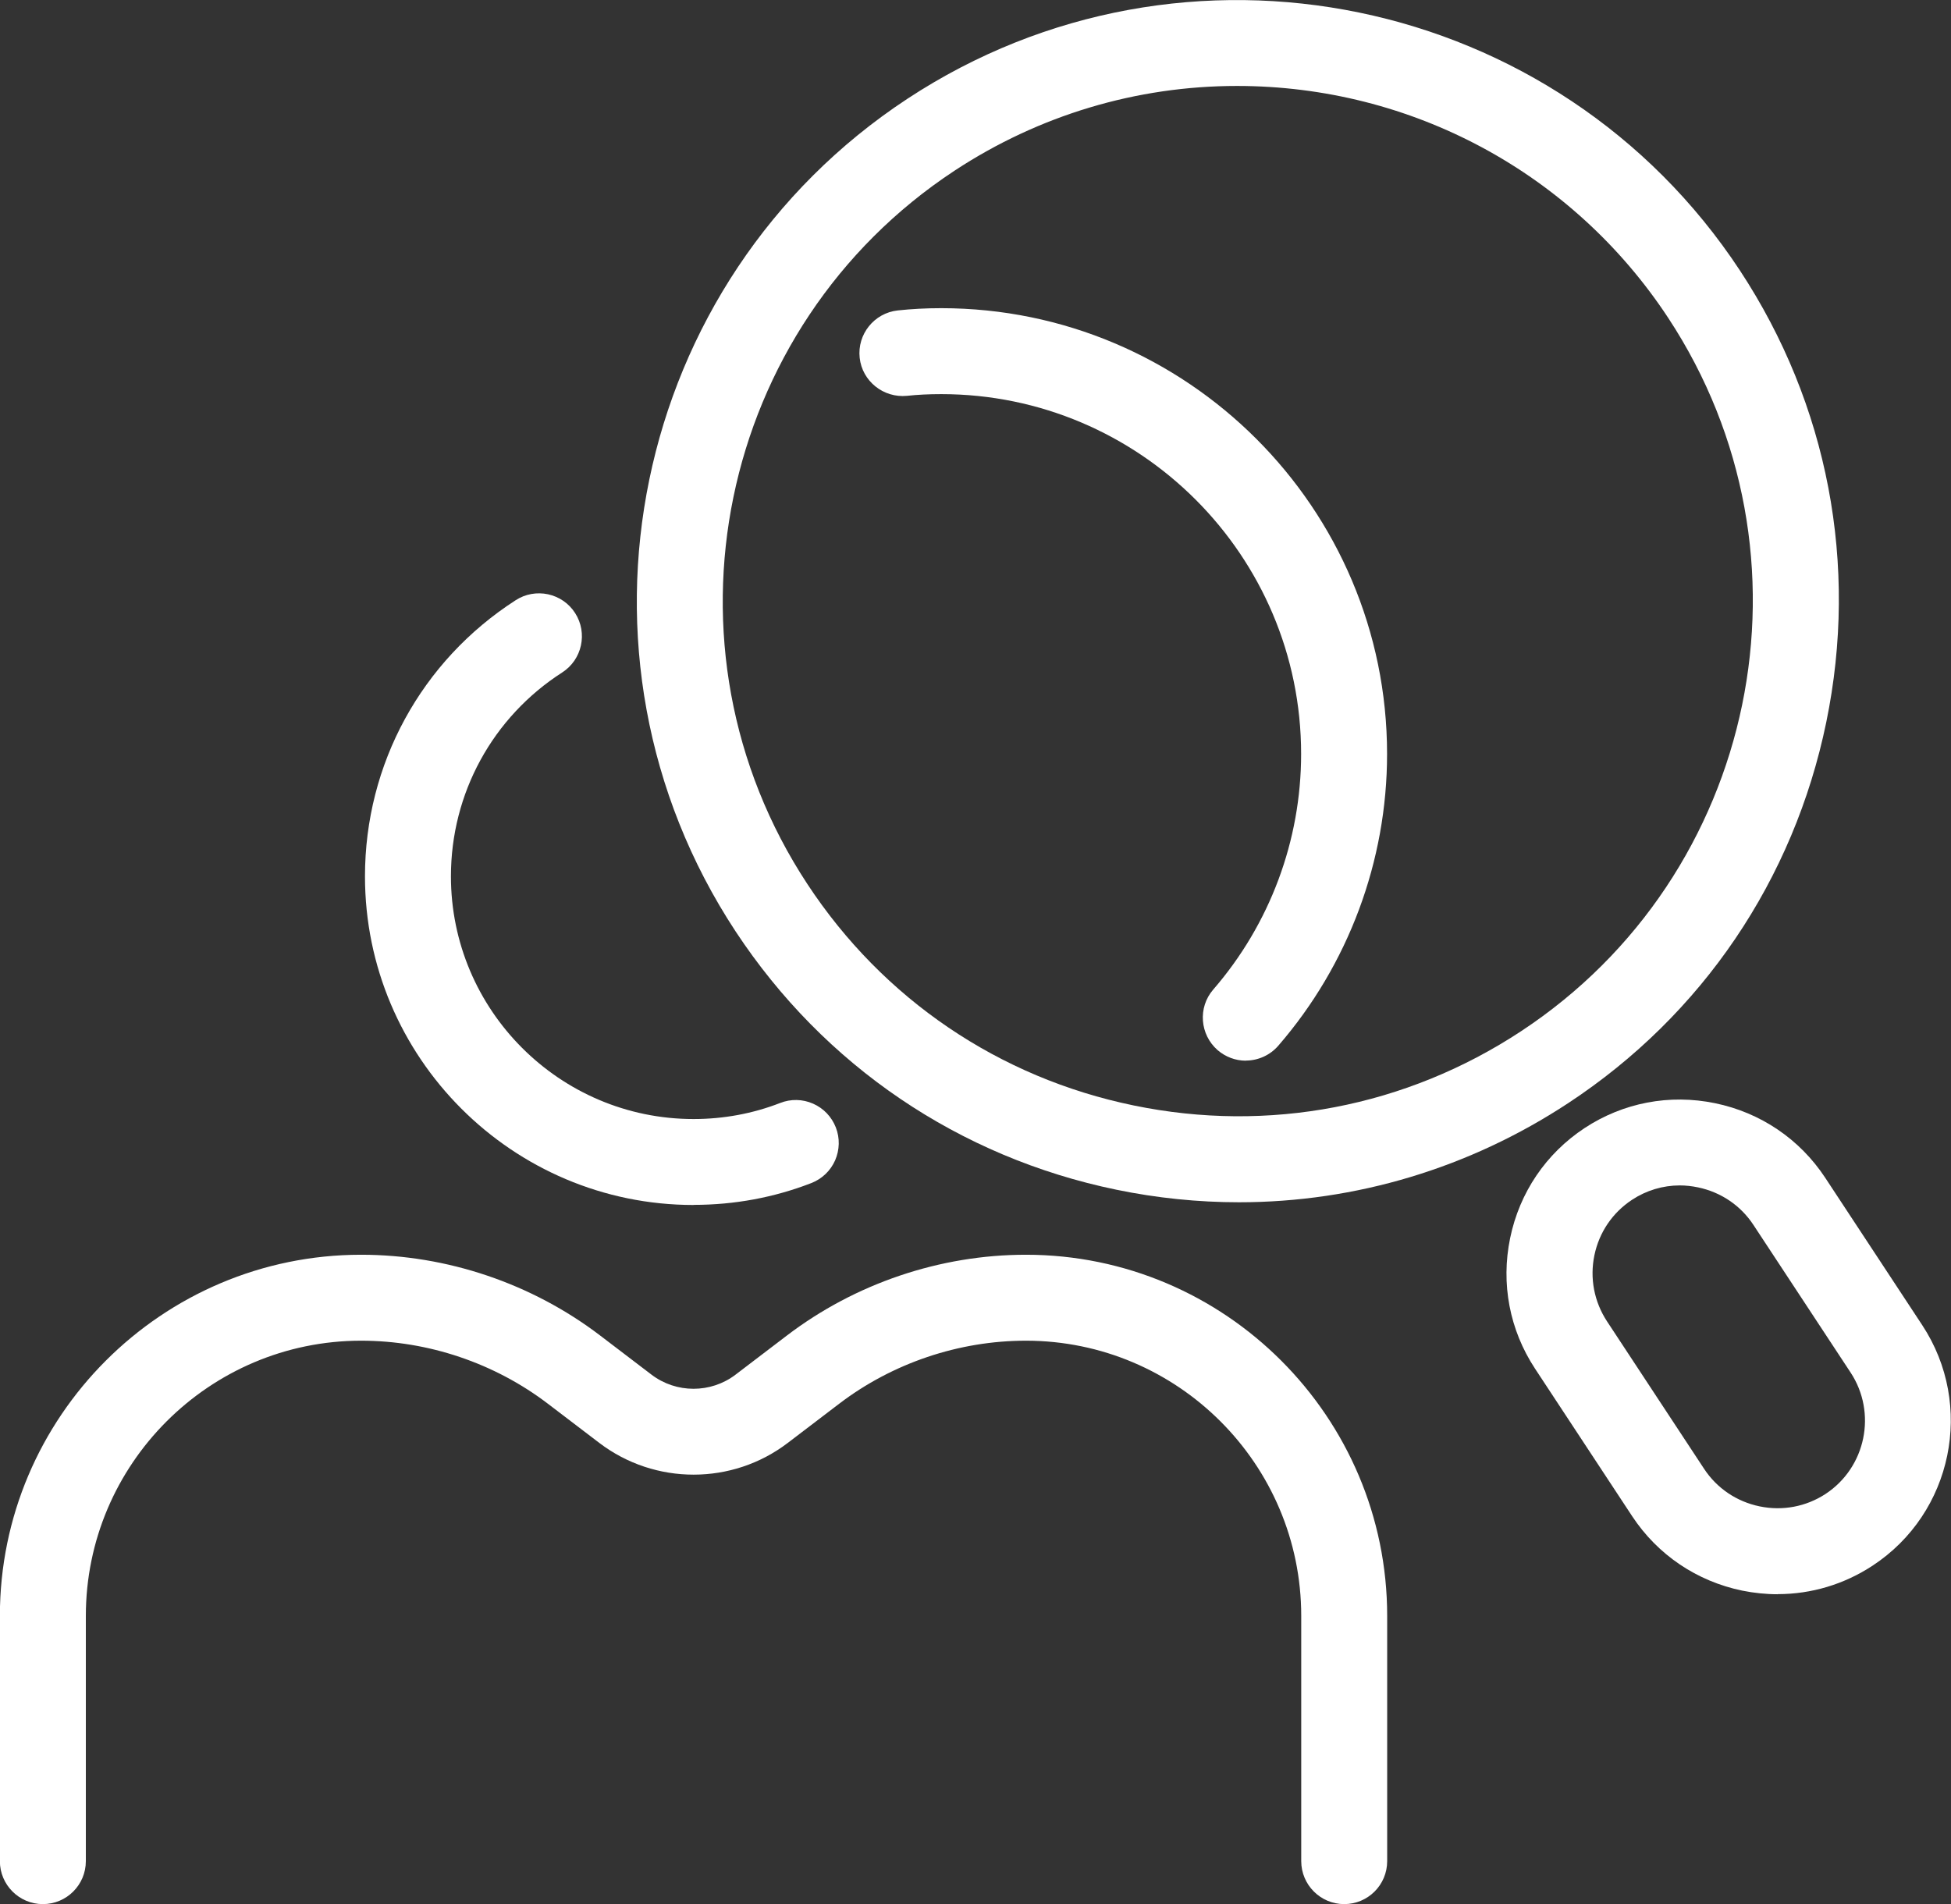
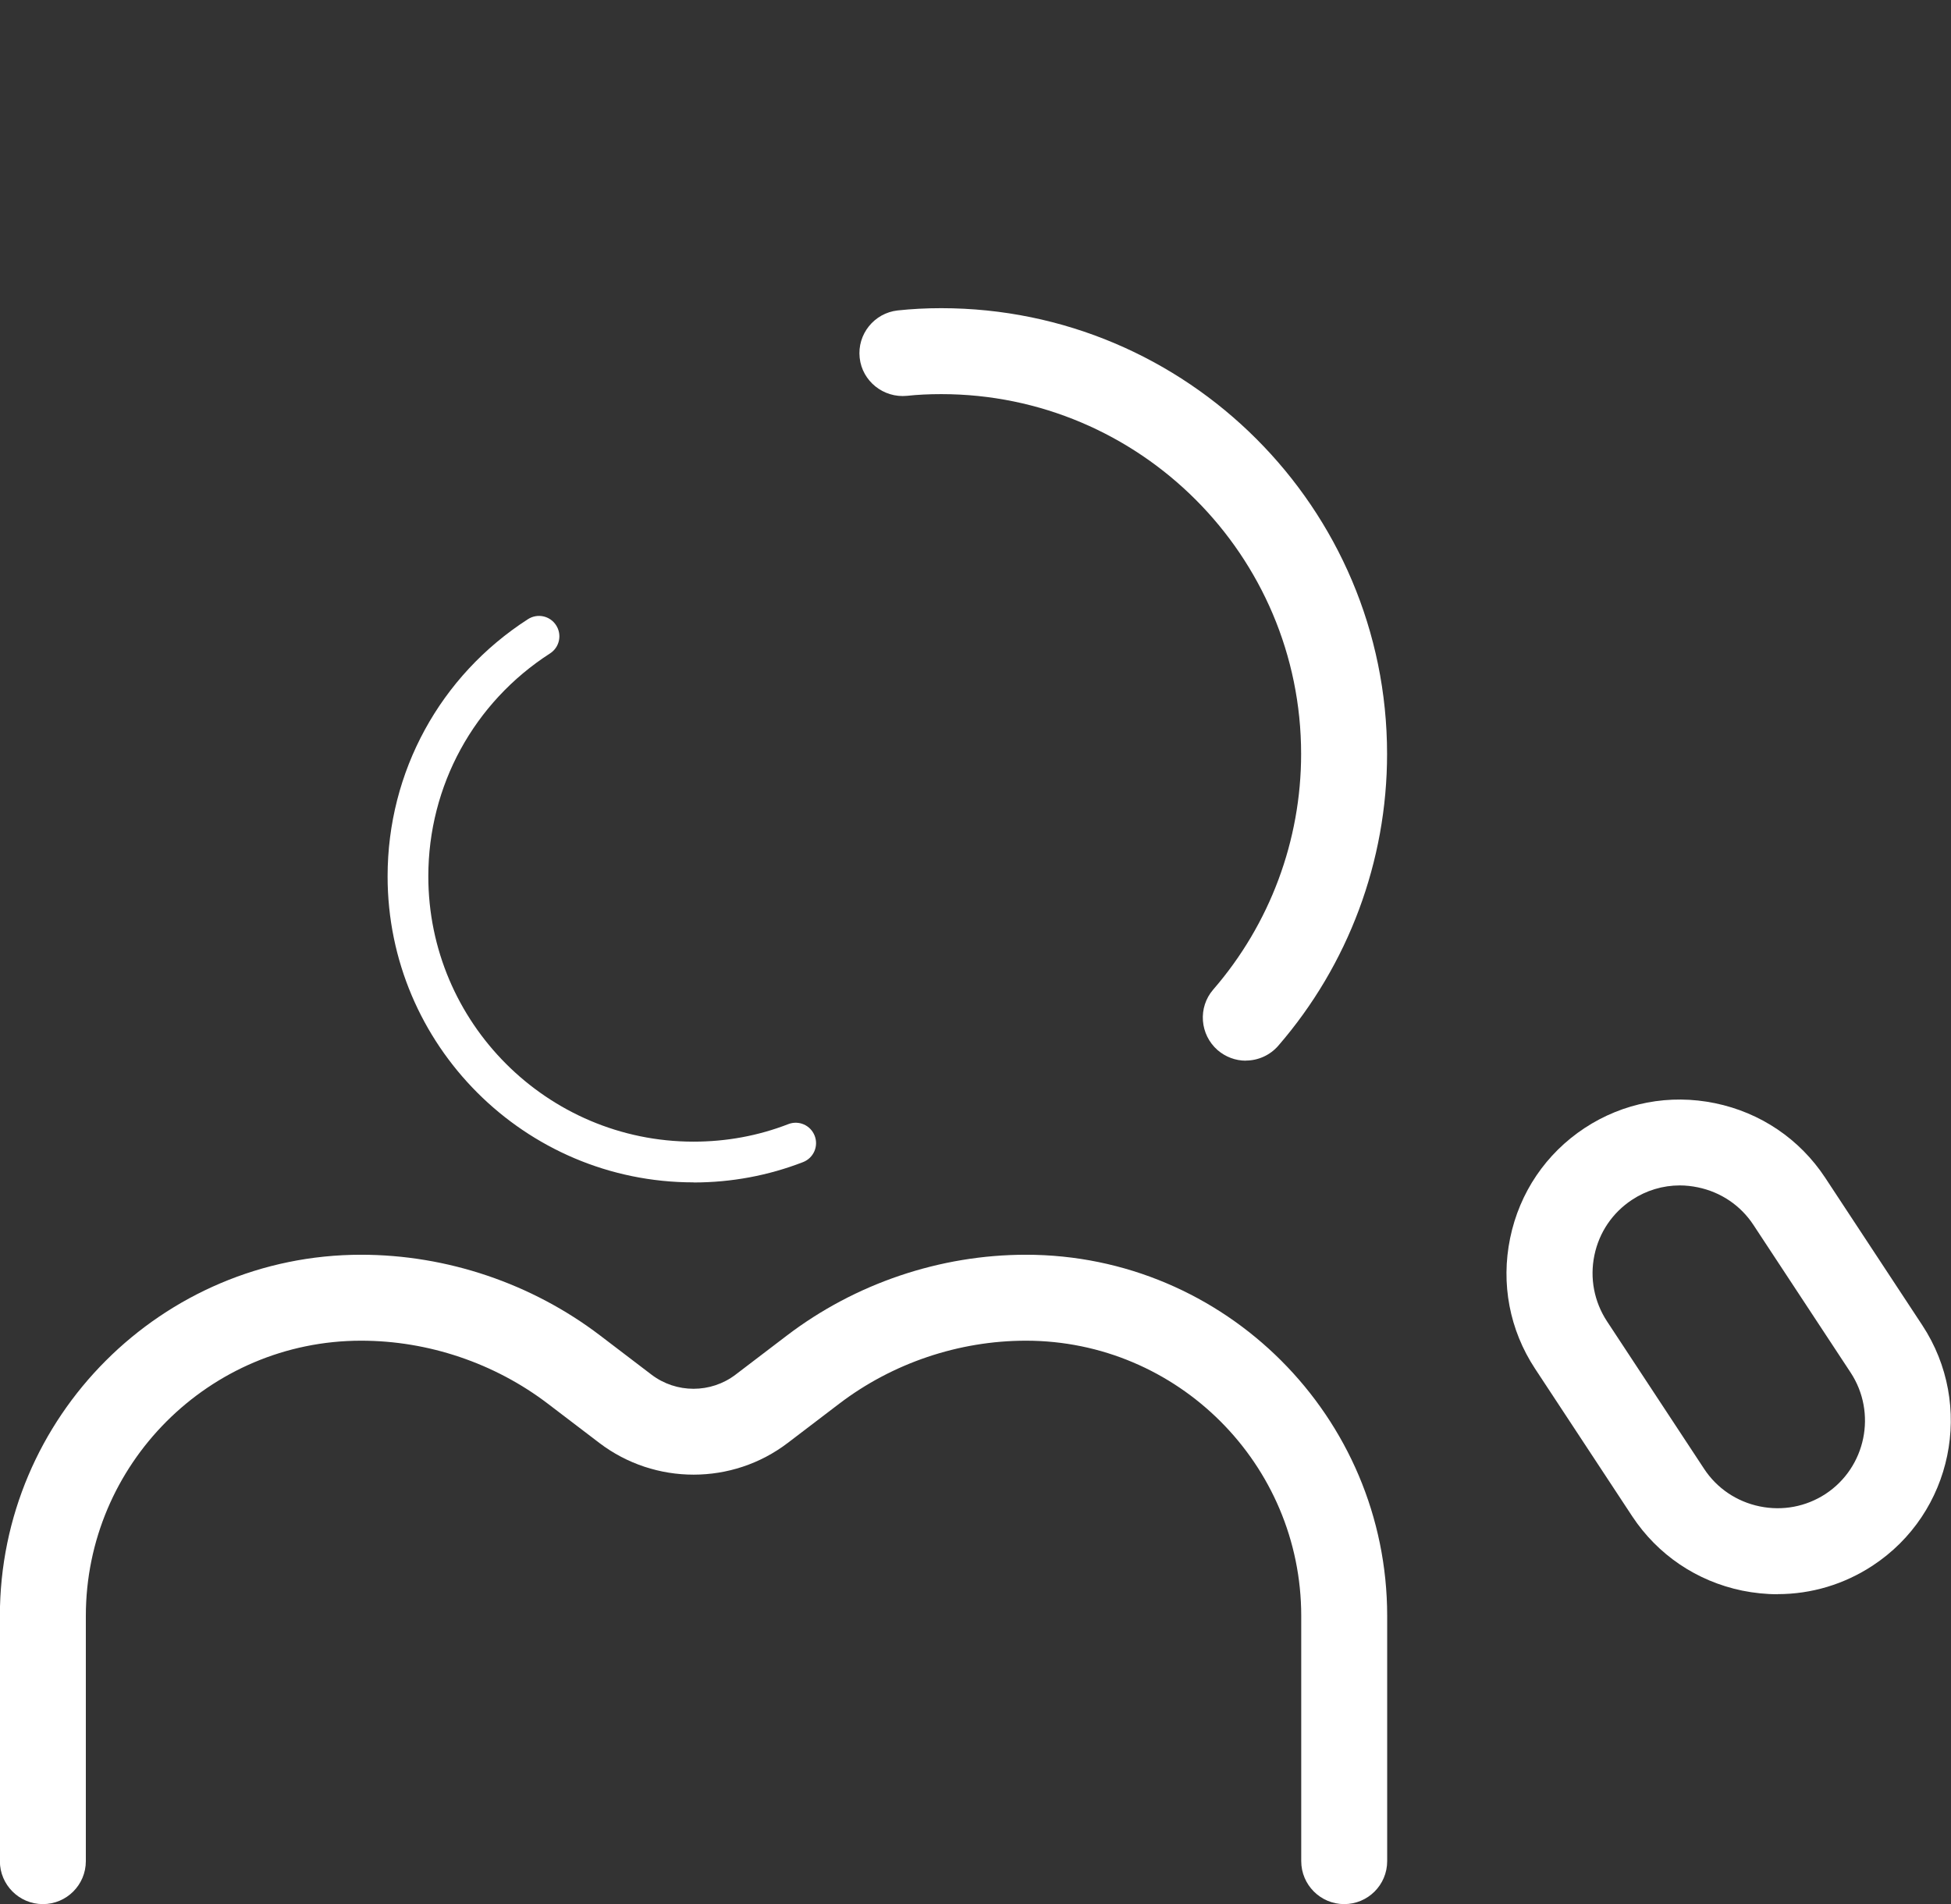
<svg xmlns="http://www.w3.org/2000/svg" id="Layer_2" data-name="Layer 2" viewBox="0 0 172.5 168.37">
  <rect x="0" y="0" width="172.5" height="168.37" fill="#333333" stroke="none" />
  <defs>
    <style>
      .cls-1 {
        fill: #fff;
        stroke-width: 0px;
      }
    </style>
  </defs>
  <g id="_ëÎÓÈ_1" data-name="ëÎÓÈ 1">
    <g>
      <g>
        <g>
          <path class="cls-1" d="M118.85,166.37c-.99,0-1.8-.81-1.8-1.8v-21.68c0-14.52-11.81-26.34-26.34-26.34-6.37,0-12.67,2.13-17.73,5.99l-4.54,3.46c-4.19,3.2-10.04,3.2-14.23,0l-4.54-3.46c-5.06-3.86-11.36-5.99-17.73-5.99-14.52,0-26.34,11.81-26.34,26.34v21.68c0,.99-.81,1.8-1.8,1.8s-1.8-.81-1.8-1.8v-21.68c0-16.51,13.43-29.94,29.94-29.94,7.15,0,14.23,2.39,19.92,6.73l4.54,3.46c2.9,2.21,6.96,2.21,9.87,0l4.54-3.46c5.69-4.34,12.76-6.73,19.92-6.73,16.51,0,29.94,13.43,29.94,29.94v21.68c0,.99-.81,1.8-1.8,1.8Z" />
          <path class="cls-1" d="M118.85,168.37c-2.1,0-3.8-1.71-3.8-3.8v-21.68c0-13.42-10.92-24.34-24.34-24.34-5.93,0-11.8,1.98-16.52,5.58l-4.54,3.46c-4.9,3.74-11.75,3.74-16.66,0l-4.54-3.46c-4.72-3.6-10.59-5.58-16.52-5.58-13.42,0-24.34,10.92-24.34,24.34v21.68c0,2.1-1.7,3.8-3.8,3.8s-3.8-1.71-3.8-3.8v-21.68c0-17.61,14.33-31.94,31.94-31.94,7.59,0,15.09,2.54,21.13,7.14l4.54,3.46c2.19,1.67,5.25,1.67,7.44,0l4.54-3.46c6.04-4.6,13.54-7.14,21.13-7.14,17.61,0,31.94,14.33,31.94,31.94v21.68c0,2.1-1.7,3.8-3.8,3.8Z" />
        </g>
        <g>
          <path class="cls-1" d="M61.32,104.55c-14.92,0-27.05-12.14-27.05-27.06,0-9.24,4.64-17.74,12.41-22.74.84-.54,1.95-.3,2.49.54.54.84.3,1.95-.54,2.49-6.73,4.33-10.76,11.7-10.76,19.71,0,12.94,10.52,23.46,23.45,23.46,2.91,0,5.73-.52,8.38-1.55.93-.36,1.97.1,2.33,1.03.36.93-.1,1.97-1.03,2.33-3.07,1.19-6.33,1.8-9.69,1.8Z" />
-           <path class="cls-1" d="M61.32,106.55c-16.02,0-29.05-13.04-29.05-29.06,0-9.92,4.98-19.05,13.33-24.42.85-.55,1.87-.73,2.86-.52.99.22,1.84.8,2.39,1.66,1.13,1.76.62,4.12-1.14,5.25-6.16,3.96-9.84,10.7-9.84,18.03,0,11.83,9.62,21.46,21.45,21.46,2.66,0,5.24-.48,7.66-1.42.94-.37,1.98-.35,2.91.06.93.41,1.64,1.16,2.01,2.1.37.95.34,1.98-.06,2.91-.41.93-1.16,1.64-2.1,2.01-3.3,1.28-6.8,1.93-10.41,1.93Z" />
        </g>
      </g>
      <g>
        <g>
-           <path class="cls-1" d="M109.55,104.31c-3.47,0-6.96-.35-10.43-1.07-13.38-2.76-24.89-10.56-32.4-21.98-15.5-23.56-8.95-55.34,14.61-70.85,23.56-15.5,55.34-8.95,70.85,14.61,15.5,23.56,8.95,55.34-14.61,70.85-8.45,5.56-18.13,8.44-28.02,8.44ZM109.37,5.6c-8.97,0-18.03,2.53-26.07,7.82-21.9,14.41-27.99,43.96-13.58,65.86,6.98,10.61,17.68,17.87,30.12,20.43,12.44,2.56,25.13.13,35.74-6.85,21.9-14.41,27.99-43.96,13.58-65.86-9.13-13.87-24.32-21.4-39.8-21.4Z" />
-           <path class="cls-1" d="M109.55,106.31c-3.61,0-7.26-.37-10.84-1.11-13.91-2.87-25.86-10.98-33.67-22.84-16.11-24.48-9.3-57.51,15.18-73.62,24.48-16.11,57.51-9.3,73.62,15.18,7.79,11.84,10.5,26.03,7.63,39.95-2.87,13.92-10.97,25.88-22.81,33.67-8.72,5.74-18.78,8.77-29.12,8.77ZM109.37,7.6c-8.89,0-17.52,2.59-24.97,7.49-20.98,13.81-26.82,42.11-13.01,63.09,6.69,10.17,16.94,17.12,28.85,19.57,11.92,2.46,24.08.13,34.24-6.56,20.98-13.81,26.82-42.11,13.01-63.09-8.45-12.83-22.7-20.5-38.12-20.5Z" />
-         </g>
+           </g>
        <g>
          <path class="cls-1" d="M157.19,138.97c-.91,0-1.83-.09-2.74-.28-3.5-.72-6.51-2.76-8.46-5.72l-8.59-13.05c-1.95-2.97-2.63-6.53-1.91-10.03.72-3.5,2.76-6.51,5.72-8.46,2.97-1.95,6.53-2.63,10.03-1.91,3.5.72,6.51,2.75,8.46,5.72l8.59,13.05c4.05,6.15,2.34,14.45-3.81,18.49-2.19,1.44-4.71,2.19-7.29,2.19ZM148.52,102.82c-1.88,0-3.72.54-5.32,1.6-4.49,2.96-5.74,9.02-2.79,13.51l8.59,13.05c1.43,2.17,3.62,3.65,6.18,4.18,2.56.53,5.16.03,7.33-1.39,4.49-2.96,5.74-9.02,2.79-13.51l-8.59-13.05c-1.42-2.17-3.62-3.65-6.18-4.18-.67-.14-1.34-.21-2.01-.21Z" />
          <path class="cls-1" d="M157.19,140.97c-1.05,0-2.11-.11-3.15-.32-4.02-.83-7.48-3.17-9.73-6.58l-8.59-13.05c-2.25-3.42-3.03-7.51-2.2-11.54.83-4.03,3.17-7.48,6.58-9.73,3.42-2.25,7.51-3.03,11.54-2.2,4.02.83,7.48,3.17,9.73,6.58l8.59,13.05c4.65,7.07,2.69,16.61-4.39,21.26-2.51,1.65-5.41,2.52-8.39,2.52ZM148.52,104.82c-1.5,0-2.96.44-4.22,1.27-1.73,1.14-2.91,2.88-3.33,4.91s-.02,4.1,1.11,5.83l8.59,13.05c1.13,1.72,2.88,2.9,4.91,3.32,2.03.42,4.1.03,5.83-1.1,3.57-2.35,4.56-7.17,2.21-10.74l-8.59-13.05c-1.13-1.72-2.88-2.9-4.91-3.32-.53-.11-1.07-.17-1.6-.17Z" />
        </g>
      </g>
      <g>
-         <path class="cls-1" d="M110.15,91.79c-.42,0-.84-.14-1.18-.44-.75-.65-.83-1.79-.18-2.54,5.32-6.15,8.26-14.01,8.26-22.14,0-18.65-15.17-33.82-33.82-33.82-1.18,0-2.23.05-3.24.16-.99.1-1.88-.61-1.99-1.59-.11-.99.6-1.88,1.59-1.99,1.14-.12,2.32-.19,3.63-.19,20.63,0,37.42,16.79,37.42,37.42,0,8.99-3.24,17.69-9.14,24.49-.36.41-.86.62-1.36.62Z" />
        <path class="cls-1" d="M110.15,93.79c-.91,0-1.79-.33-2.49-.93-1.58-1.38-1.76-3.78-.39-5.36,5.01-5.78,7.77-13.18,7.77-20.83,0-17.55-14.27-31.82-31.82-31.82-1.11,0-2.1.05-3.02.15-2.09.21-3.97-1.3-4.19-3.36-.23-2.08,1.28-3.96,3.36-4.19,1.21-.13,2.47-.2,3.85-.2,21.74,0,39.42,17.68,39.42,39.42,0,9.47-3.42,18.64-9.62,25.8-.72.83-1.77,1.31-2.87,1.31Z" />
      </g>
    </g>
  </g>
</svg>